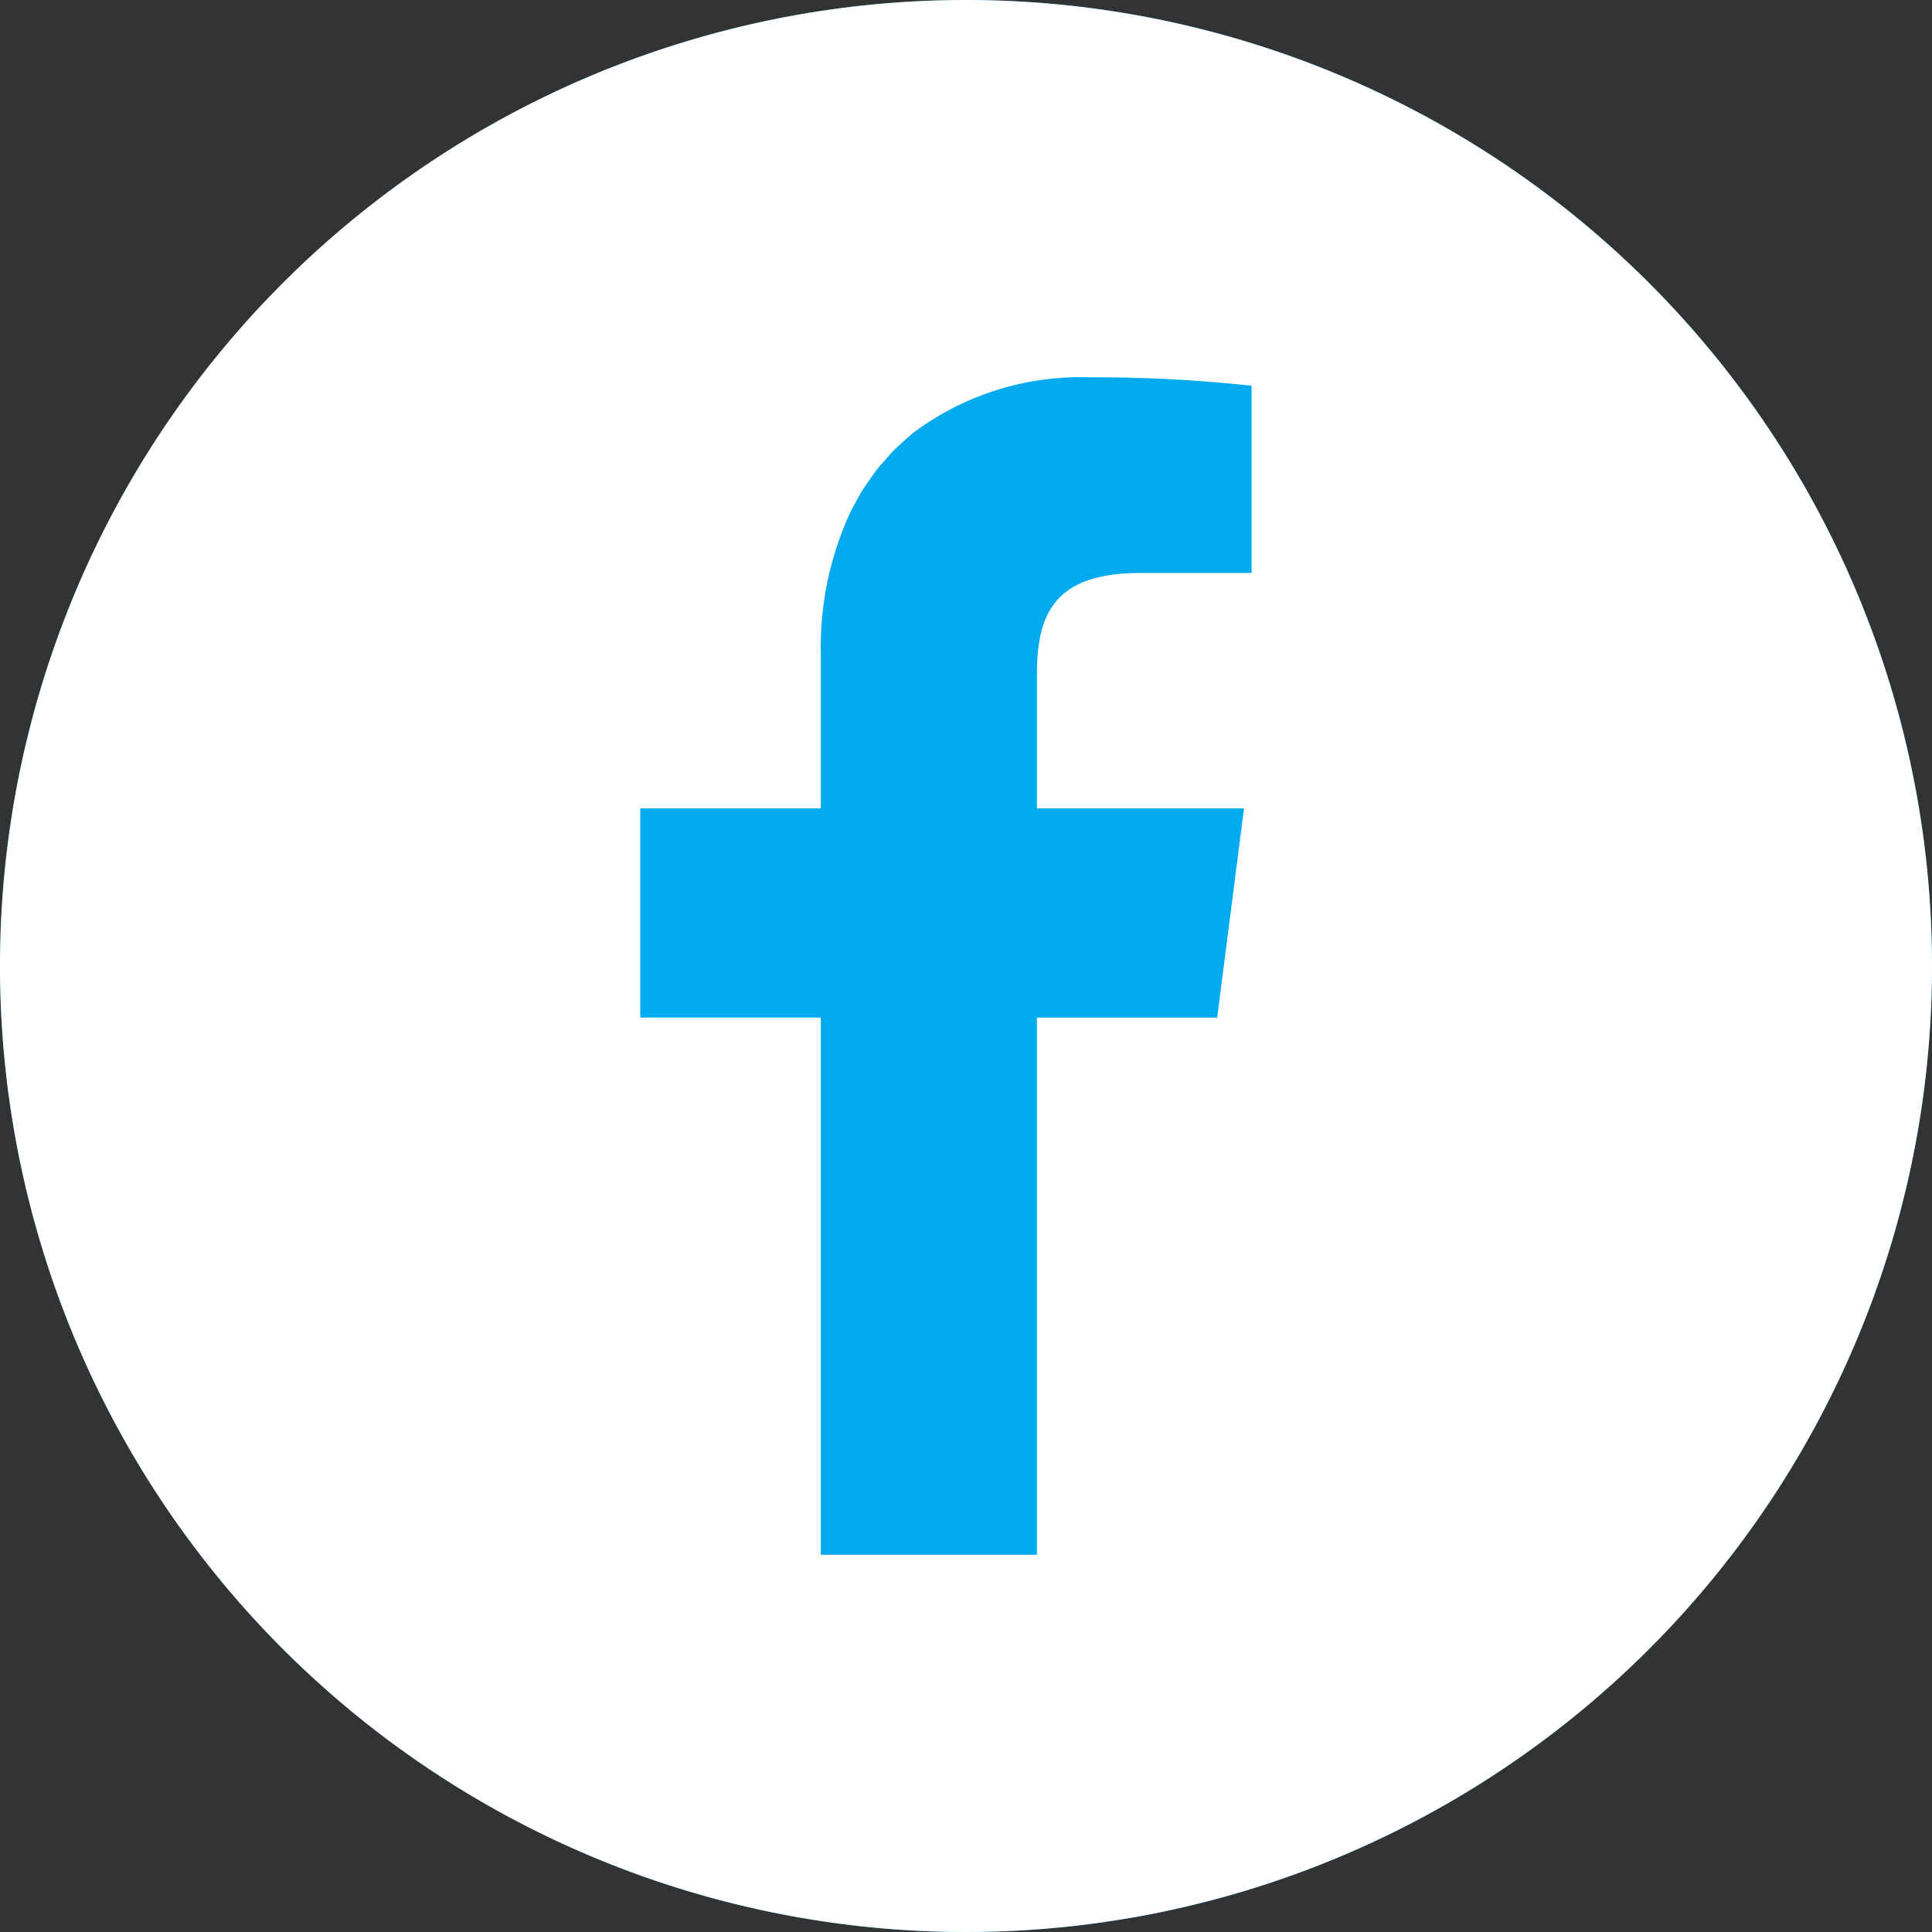
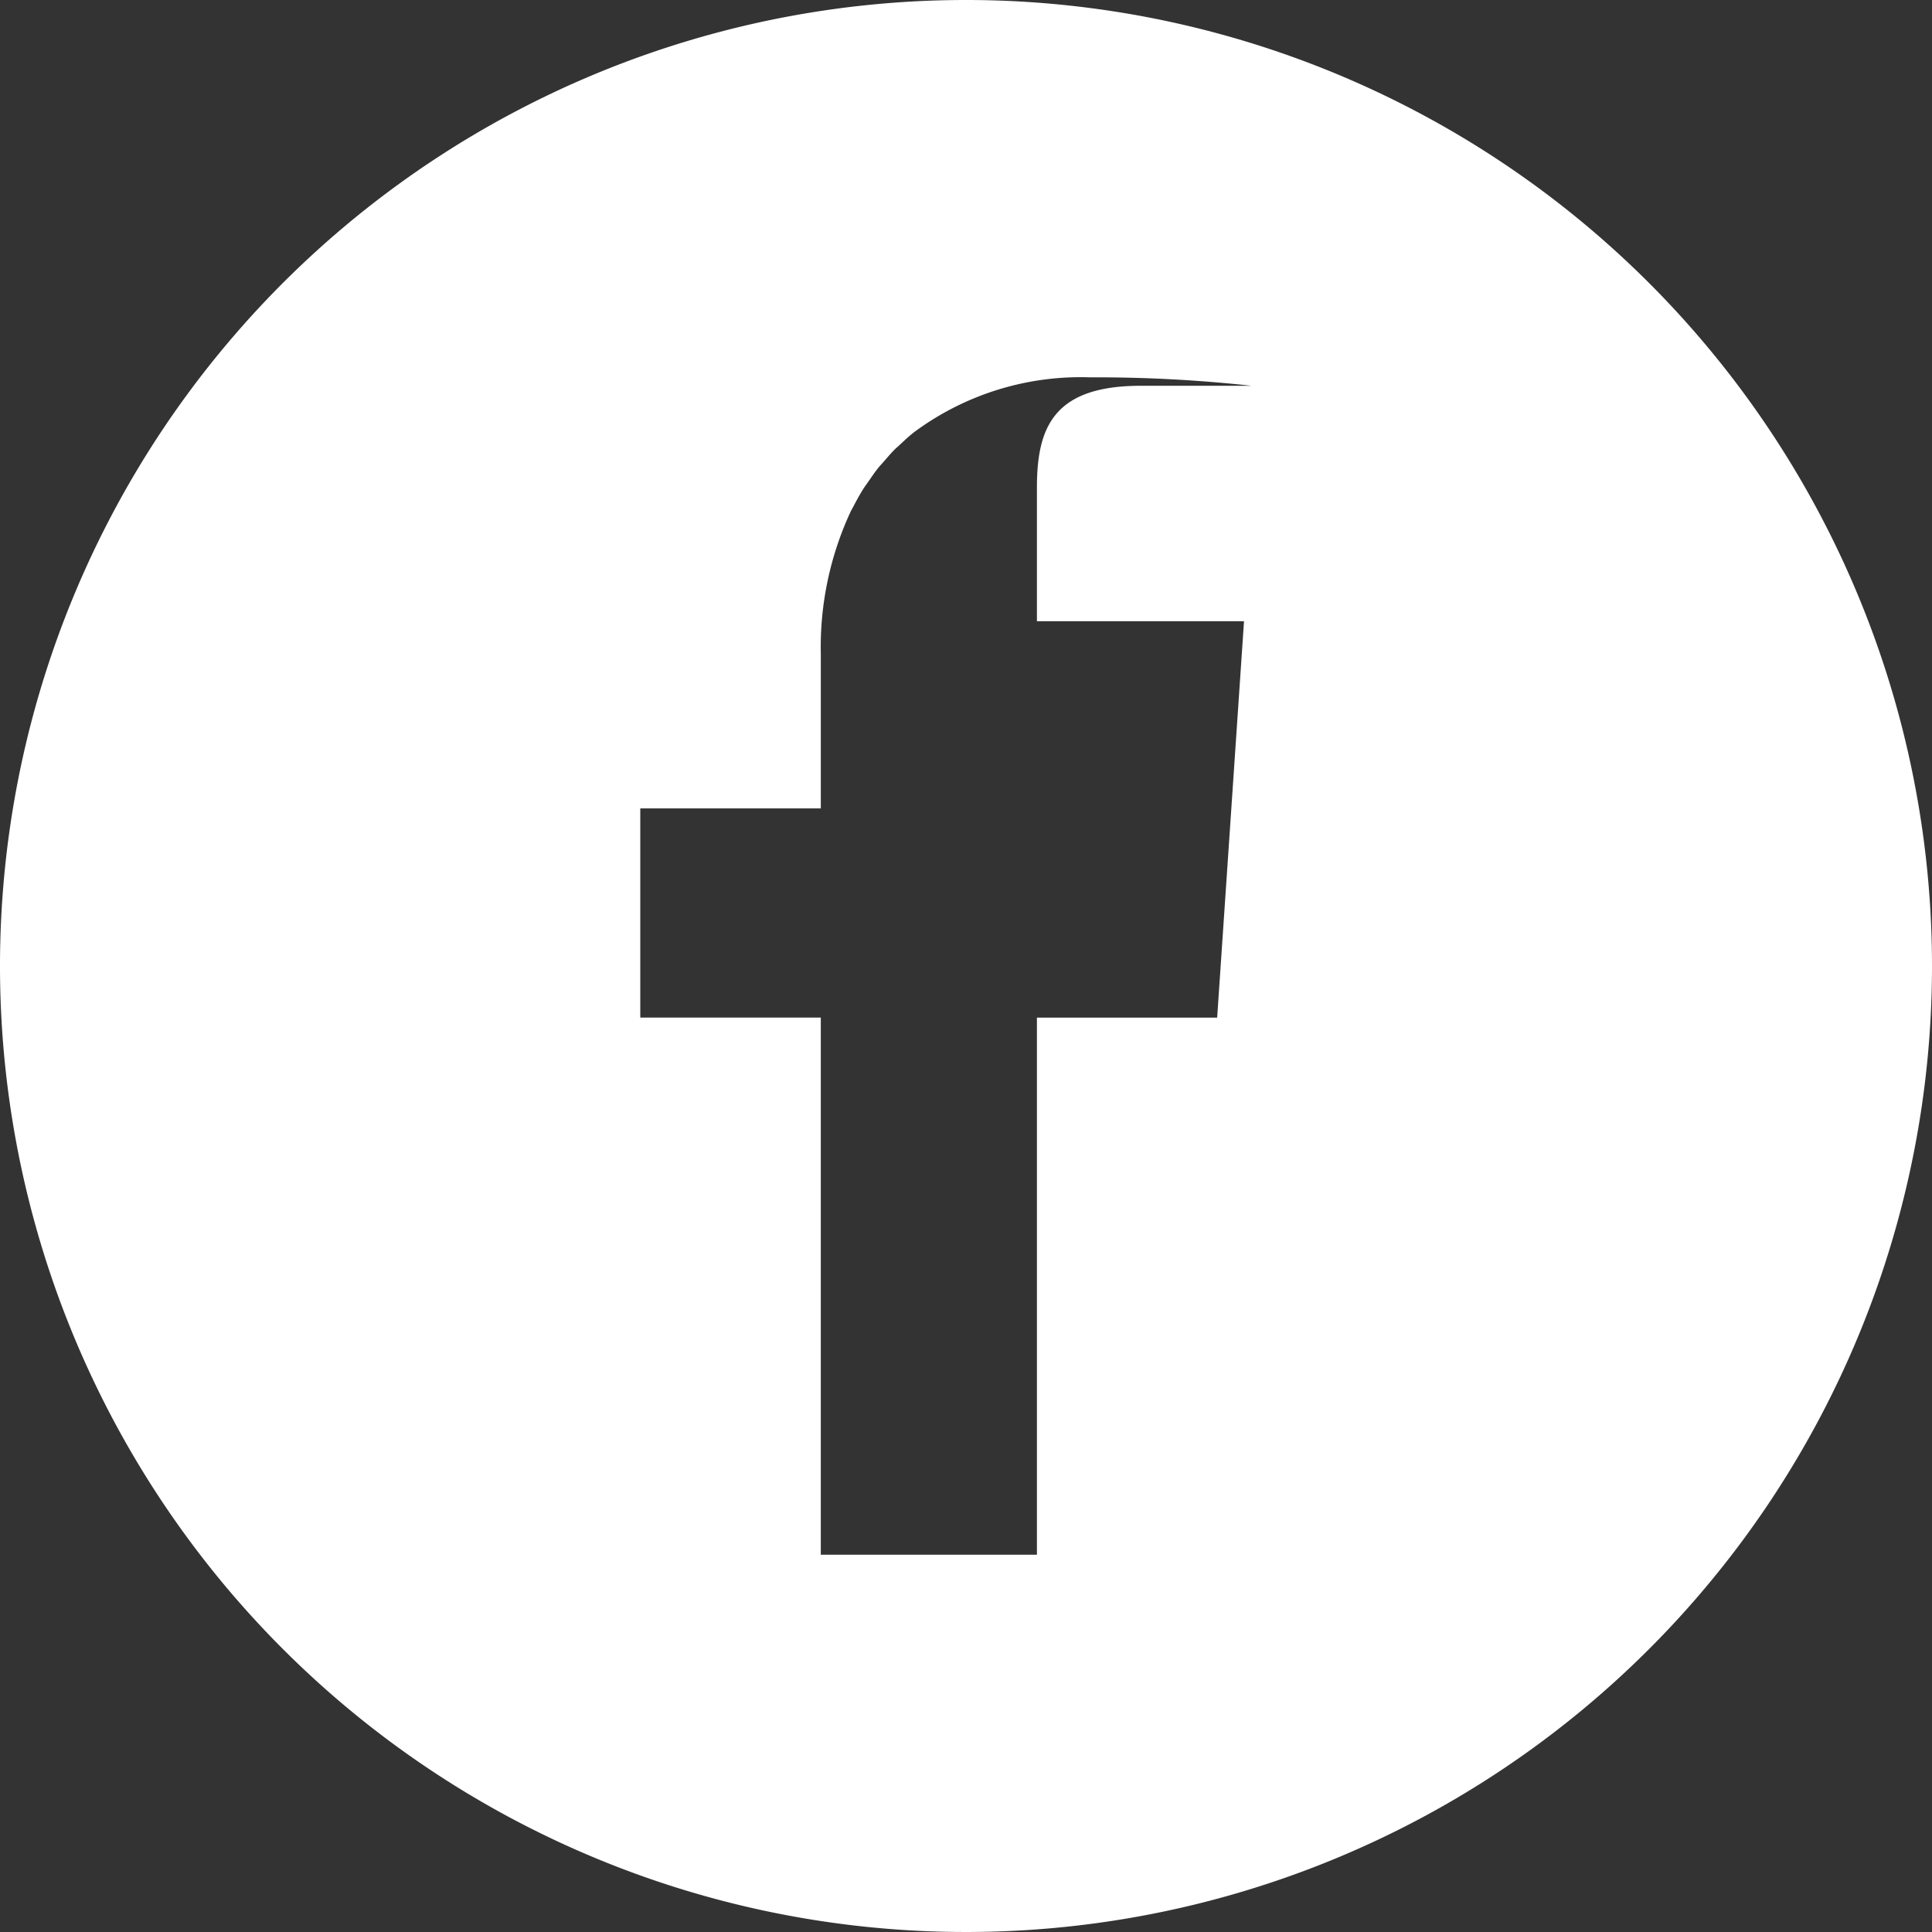
<svg xmlns="http://www.w3.org/2000/svg" width="100" height="100" viewBox="0 0 100 100">
  <rect x="0" y="0" width="100" height="100" fill="#333333" stroke="none" />
  <g id="グループ_312" data-name="グループ 312" transform="translate(-563 -17944)">
-     <circle id="楕円形_20" data-name="楕円形 20" cx="50" cy="50" r="50" transform="translate(563 17944)" fill="#0ae" />
    <g id="FACEBOOKのアイコン素材_2" data-name="FACEBOOKのアイコン素材 2" transform="translate(563 17944)">
-       <path id="パス_288" data-name="パス 288" d="M50,0a50,50,0,1,0,50,50A50.006,50.006,0,0,0,50,0ZM42.484,80.469V52.7h0v-.031H33.141V41.843h9.344V33.859a16.654,16.654,0,0,1,1.554-7.4c.041-.084.09-.162.133-.245.16-.308.326-.612.507-.9.088-.138.185-.266.277-.4.156-.227.311-.455.48-.668.1-.13.217-.248.324-.373.18-.207.358-.417.551-.61.086-.085.179-.161.265-.243.237-.223.475-.443.729-.645.03-.024.063-.044.093-.068a14.481,14.481,0,0,1,9.024-2.776,73.9,73.9,0,0,1,8.36.437v9.688H59.047c-4.5,0-5.376,2.141-5.376,5.266v6.89h0v.031h9.611l1.108,0L63,52.672H53.671v27.8H42.484Z" fill="#fff" />
+       <path id="パス_288" data-name="パス 288" d="M50,0a50,50,0,1,0,50,50A50.006,50.006,0,0,0,50,0ZM42.484,80.469V52.7h0v-.031H33.141V41.843h9.344V33.859a16.654,16.654,0,0,1,1.554-7.4c.041-.084.09-.162.133-.245.16-.308.326-.612.507-.9.088-.138.185-.266.277-.4.156-.227.311-.455.48-.668.1-.13.217-.248.324-.373.18-.207.358-.417.551-.61.086-.085.179-.161.265-.243.237-.223.475-.443.729-.645.03-.024.063-.044.093-.068a14.481,14.481,0,0,1,9.024-2.776,73.9,73.9,0,0,1,8.36.437H59.047c-4.5,0-5.376,2.141-5.376,5.266v6.89h0v.031h9.611l1.108,0L63,52.672H53.671v27.8H42.484Z" fill="#fff" />
    </g>
  </g>
</svg>